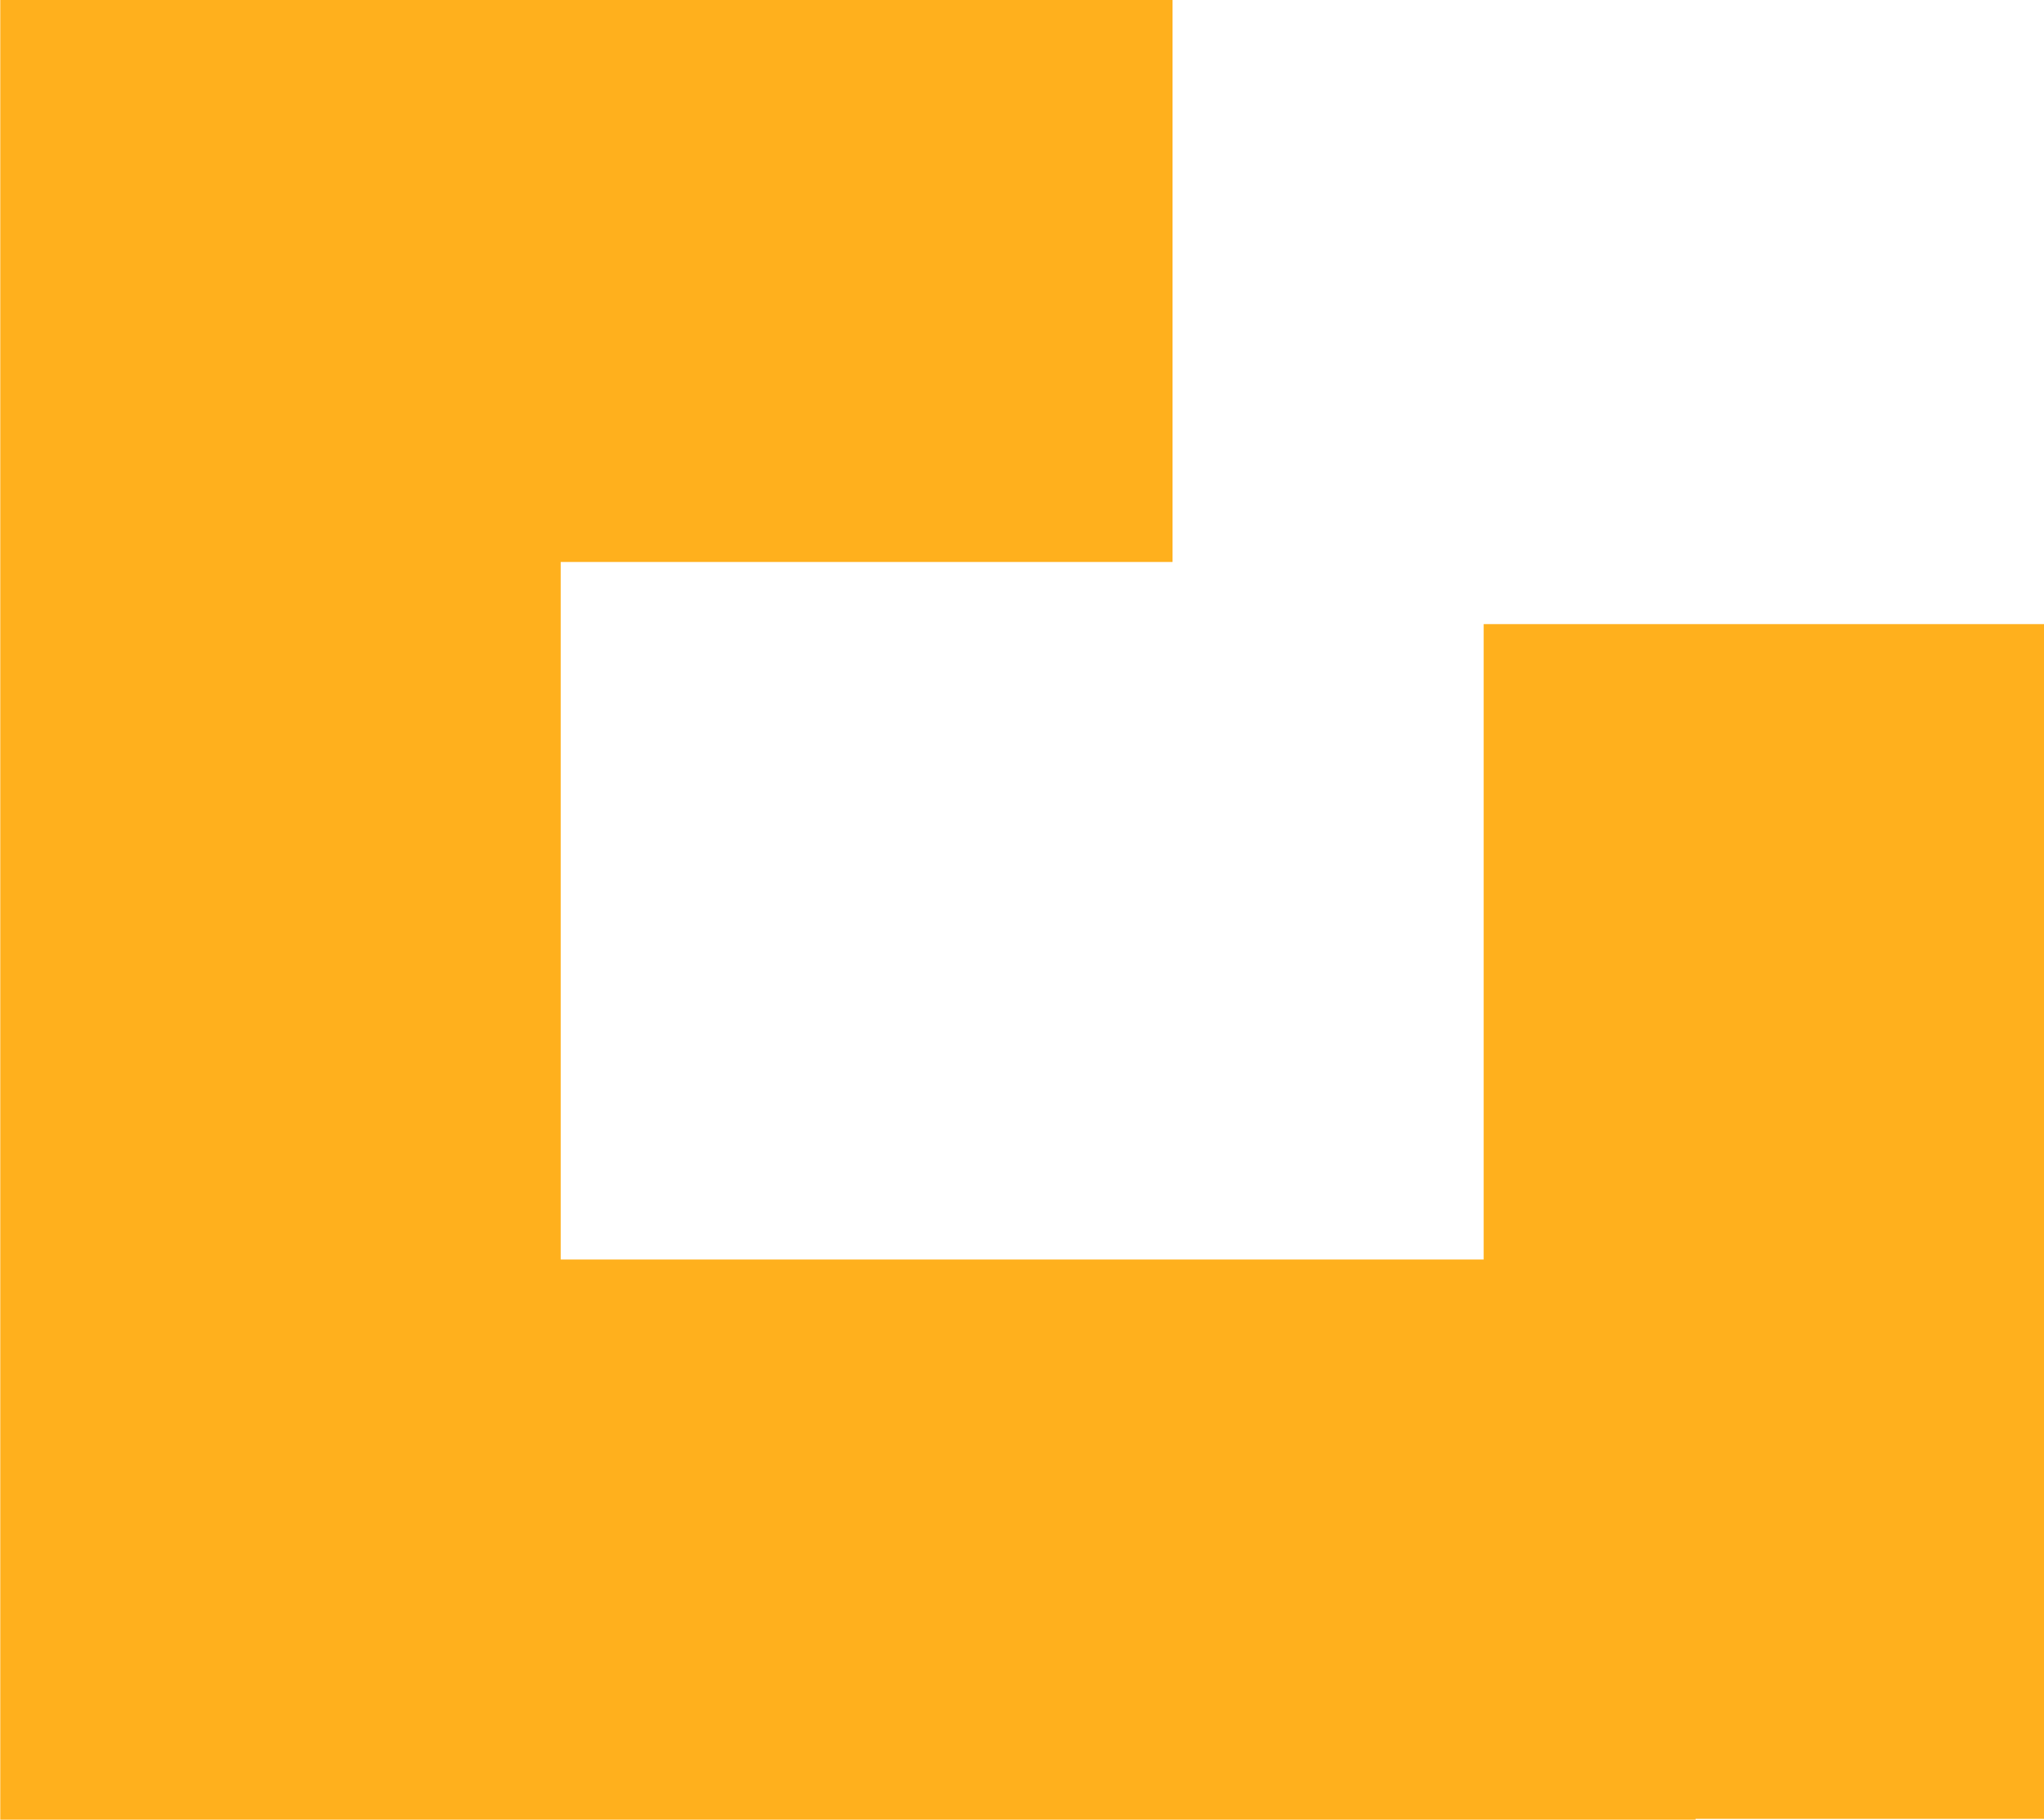
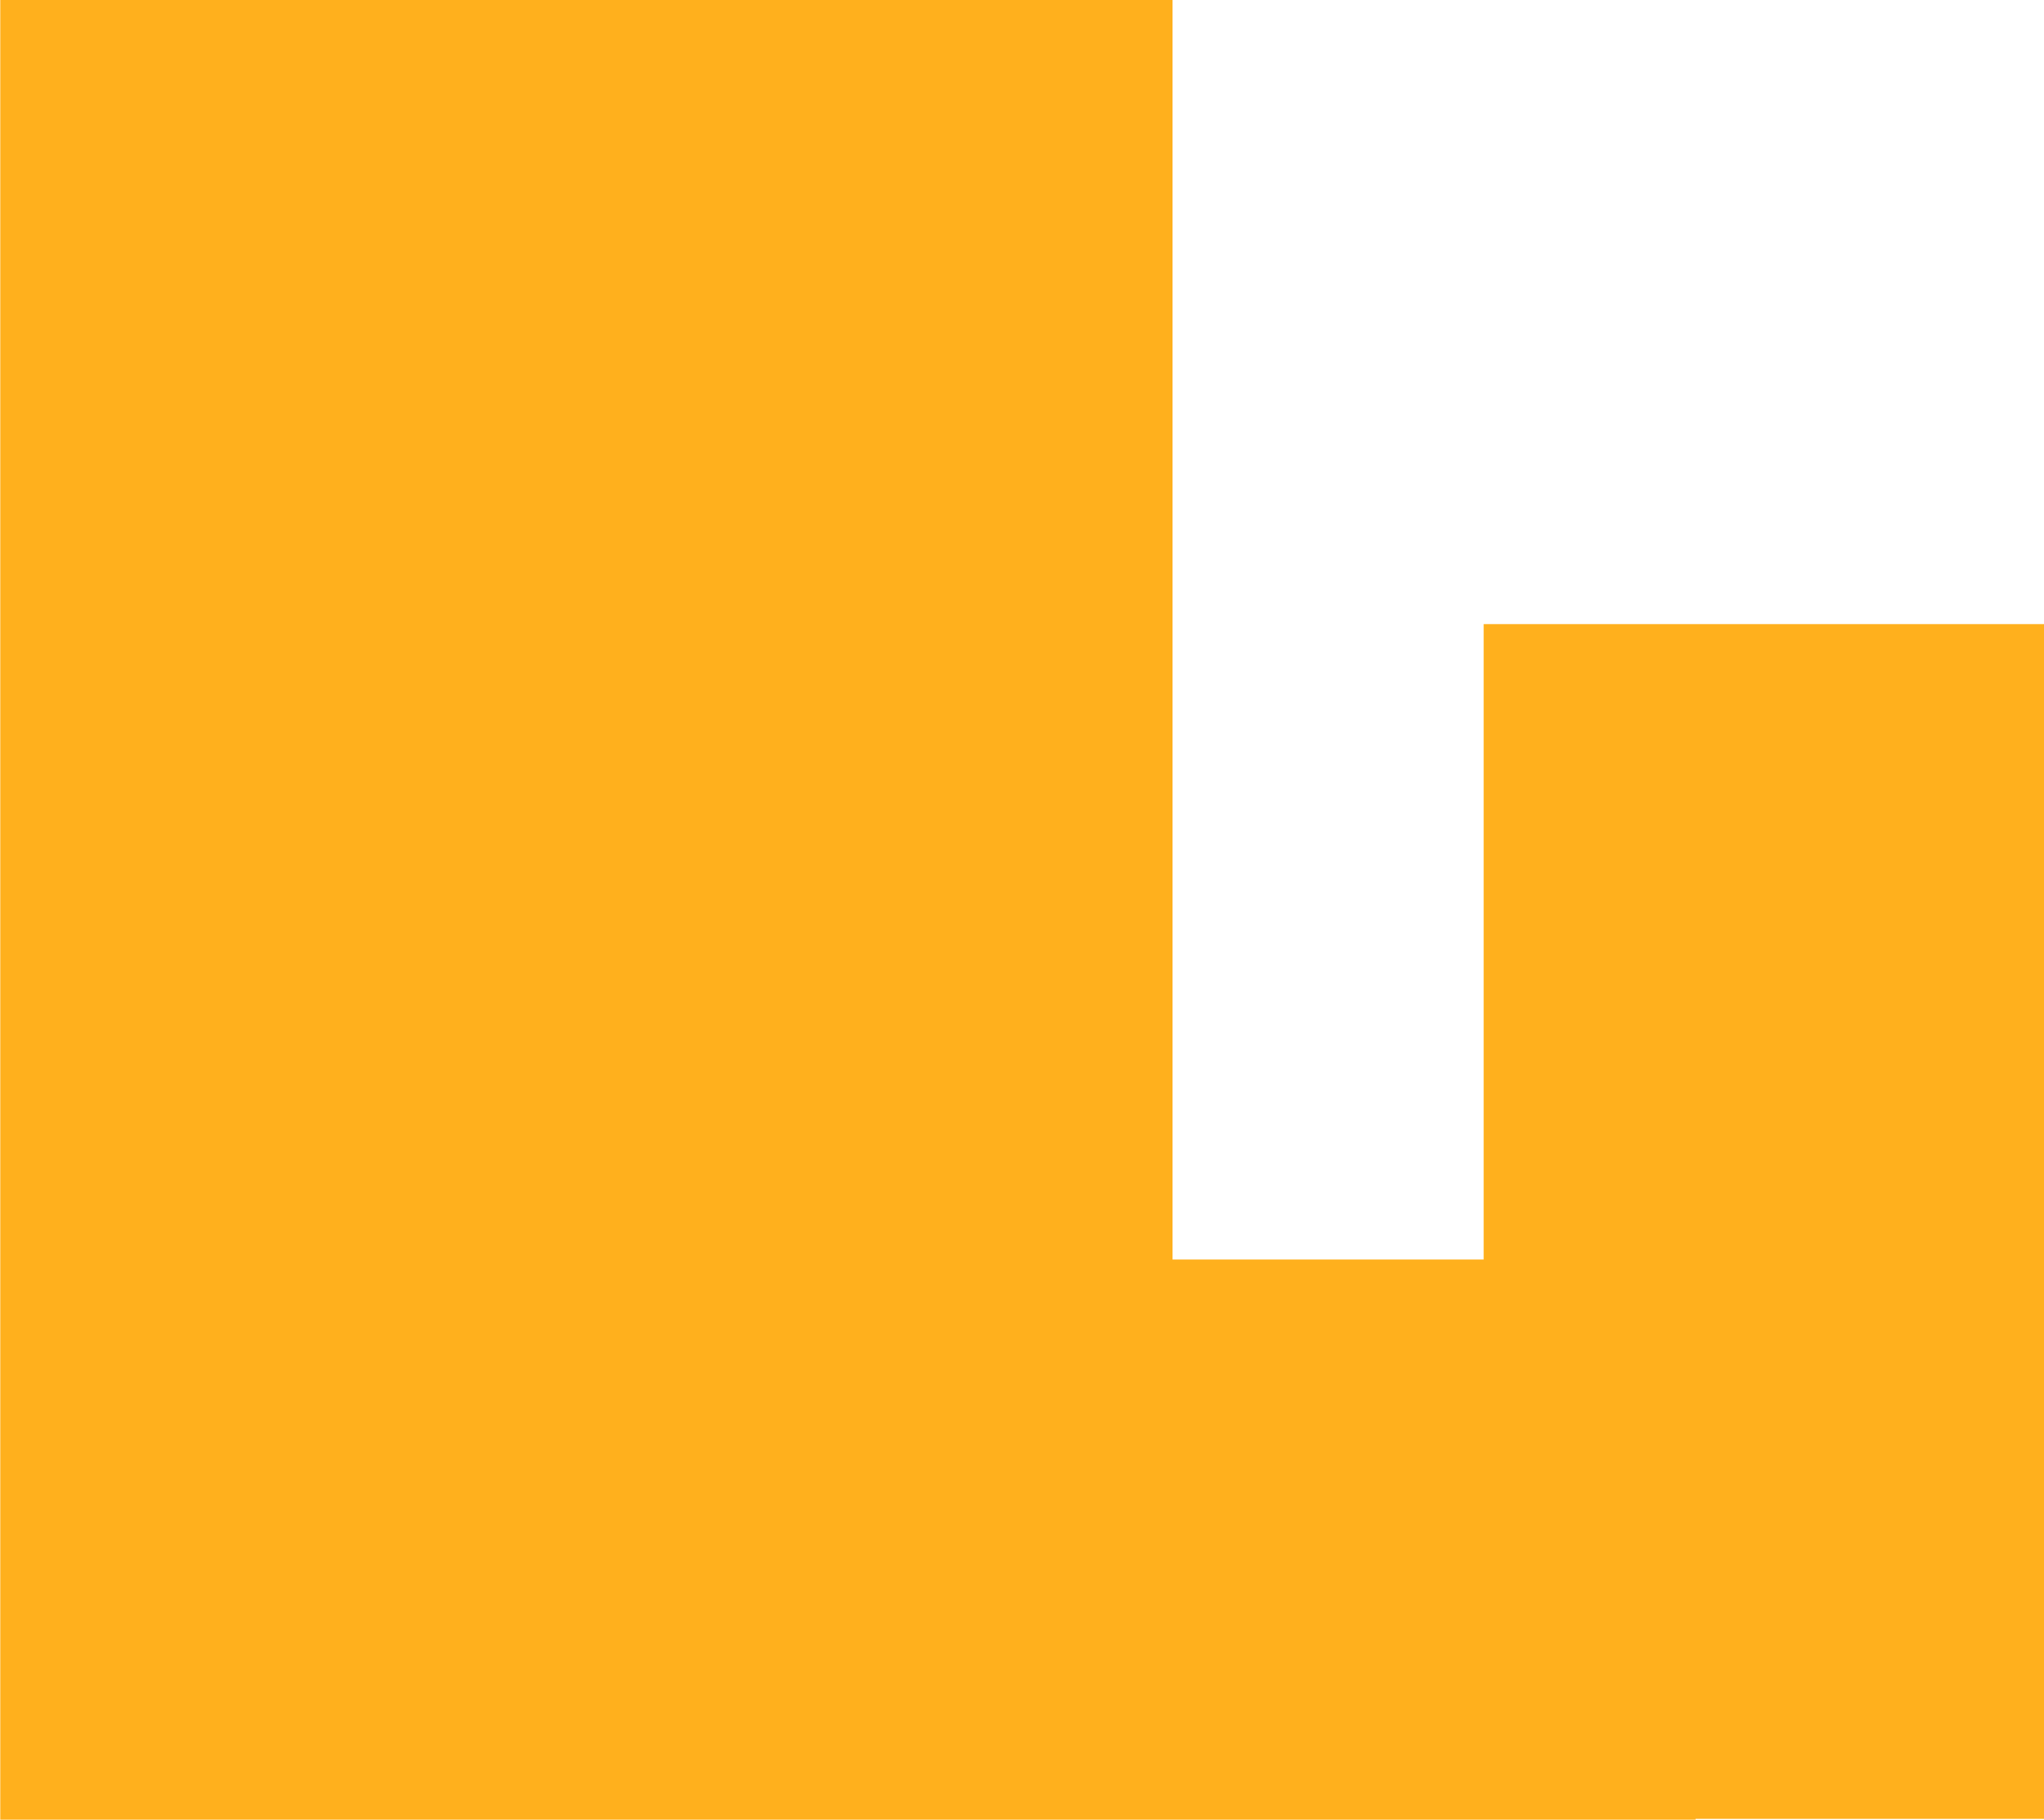
<svg xmlns="http://www.w3.org/2000/svg" width="22.667" height="20.179" viewBox="0 0 22.667 20.179">
-   <path id="Pfad_6021" data-name="Pfad 6021" d="M309.066,0h-13V20.179h18.8V20.17h3.868V6.921h-6.218v7.046H302.281V6.232h6.785Z" transform="translate(-296.063 0)" fill="#ffb01d" />
+   <path id="Pfad_6021" data-name="Pfad 6021" d="M309.066,0h-13V20.179h18.8V20.17h3.868V6.921h-6.218v7.046H302.281h6.785Z" transform="translate(-296.063 0)" fill="#ffb01d" />
</svg>